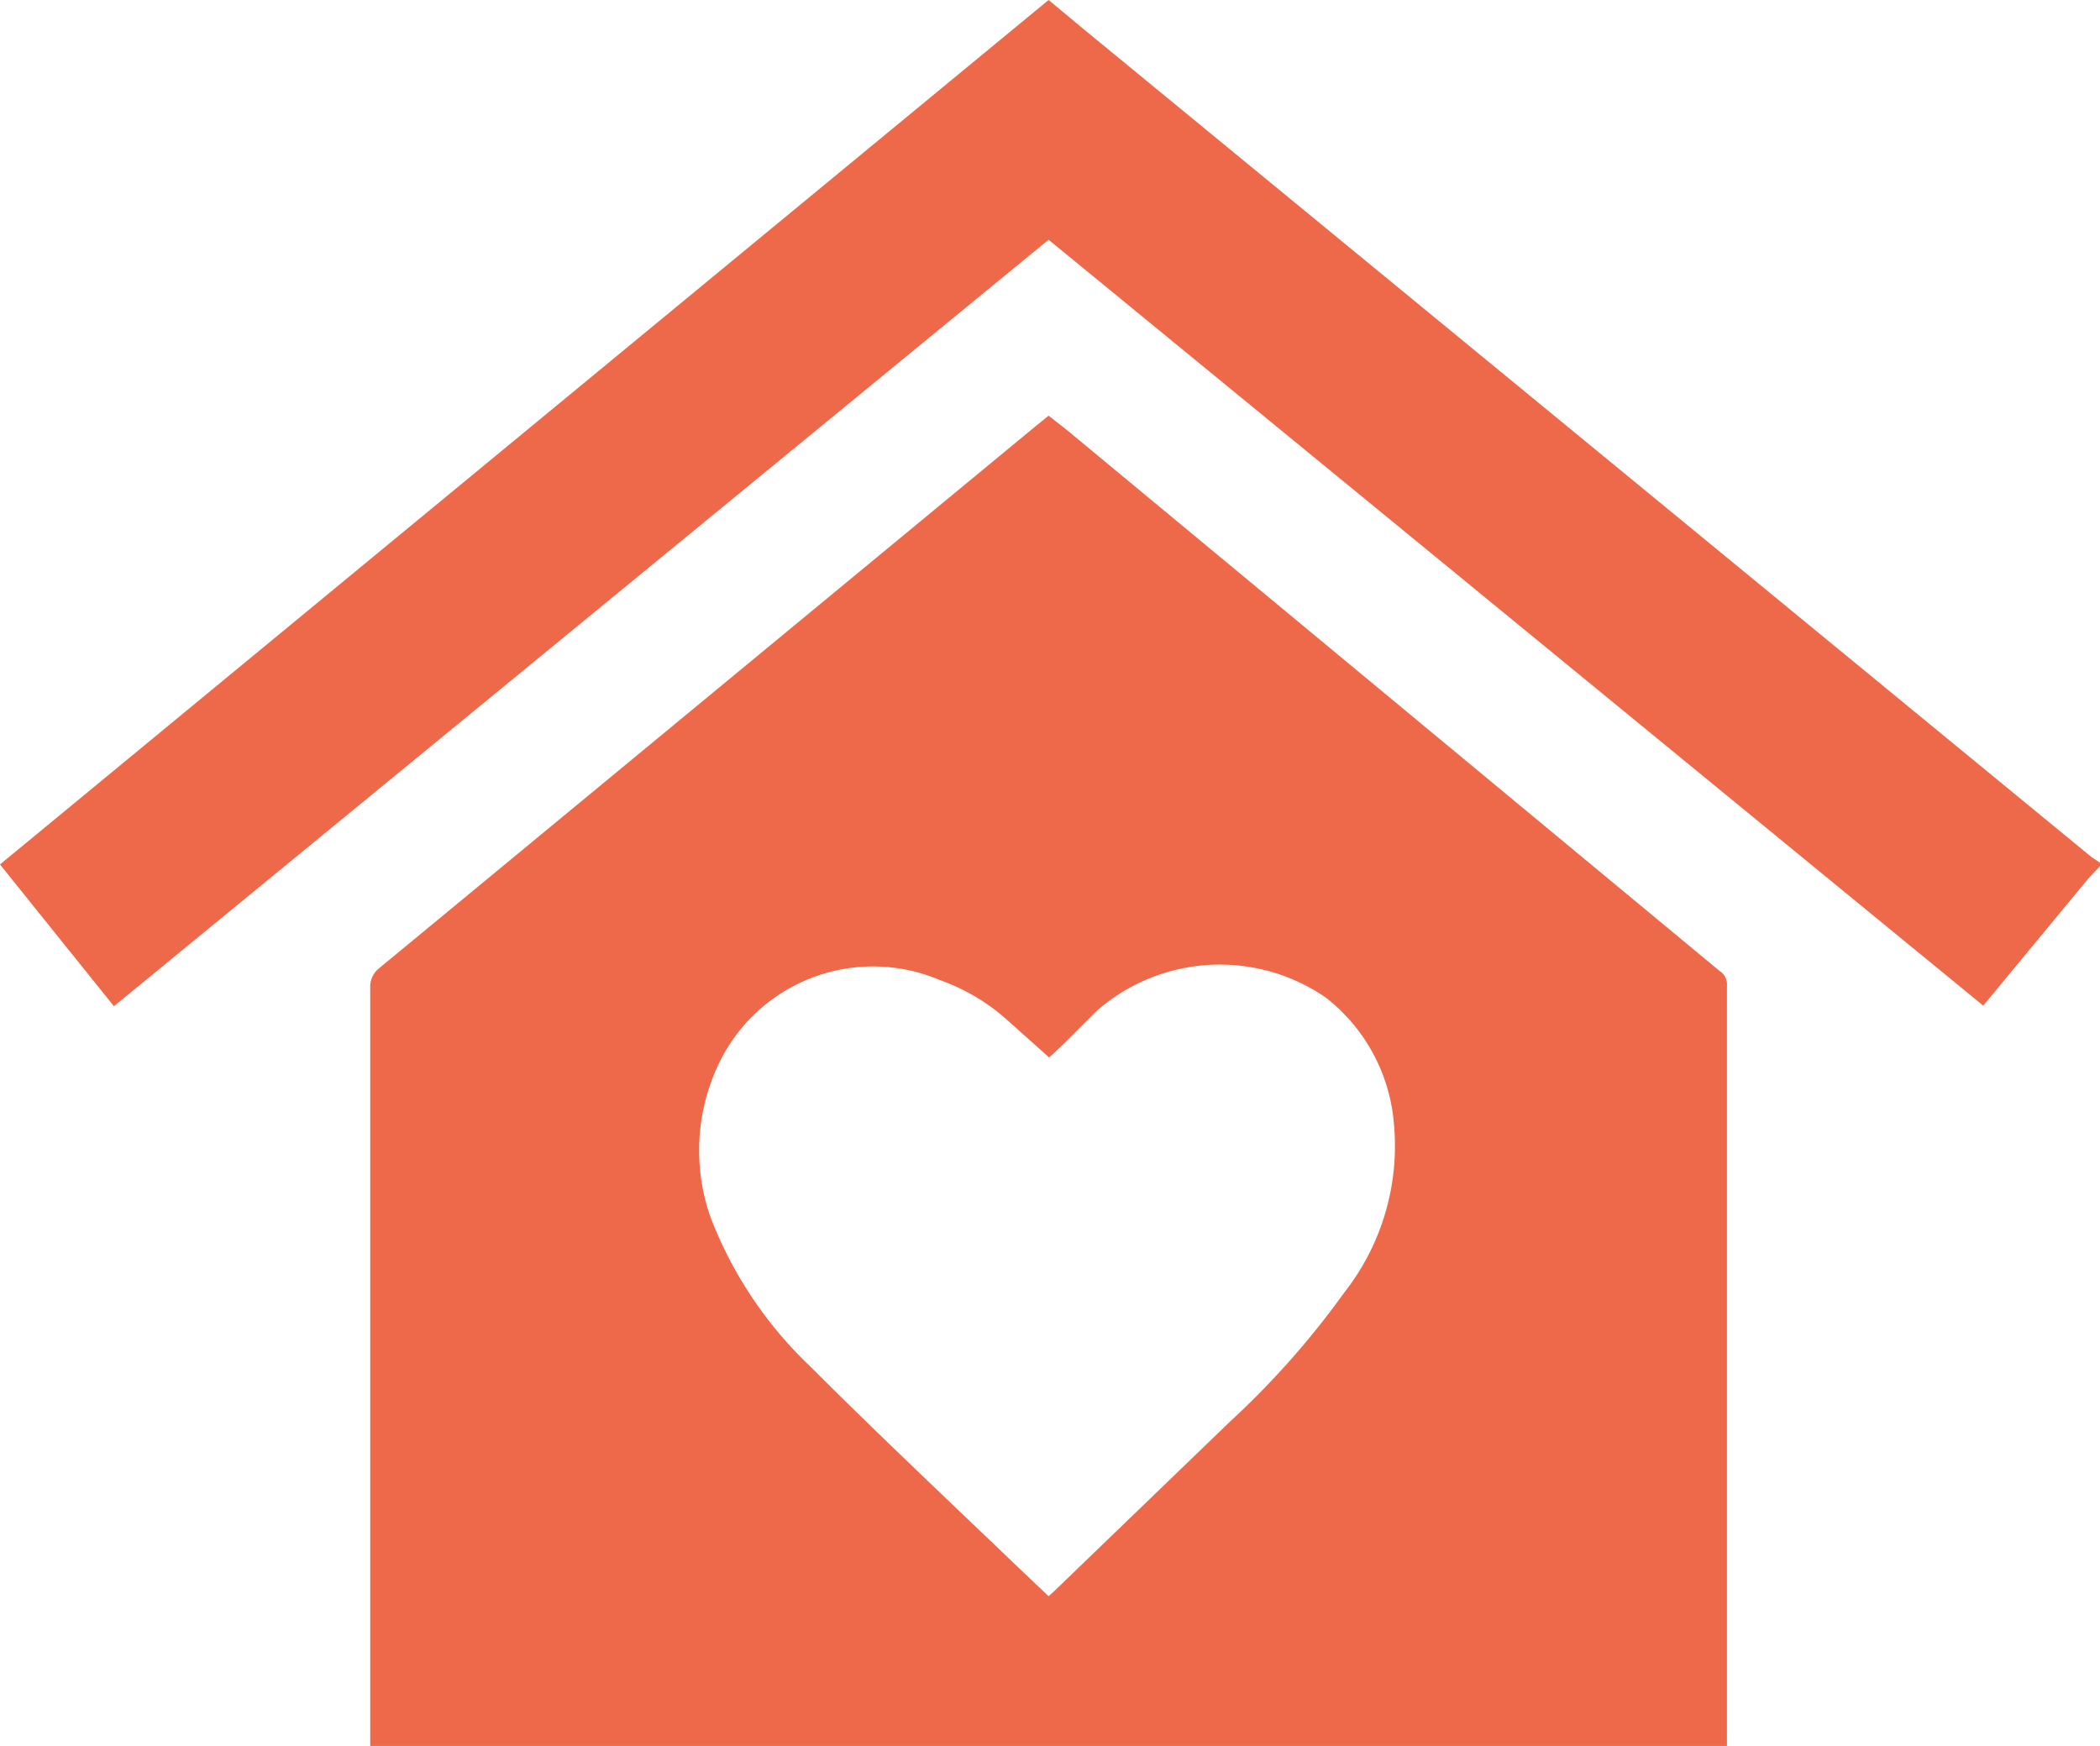
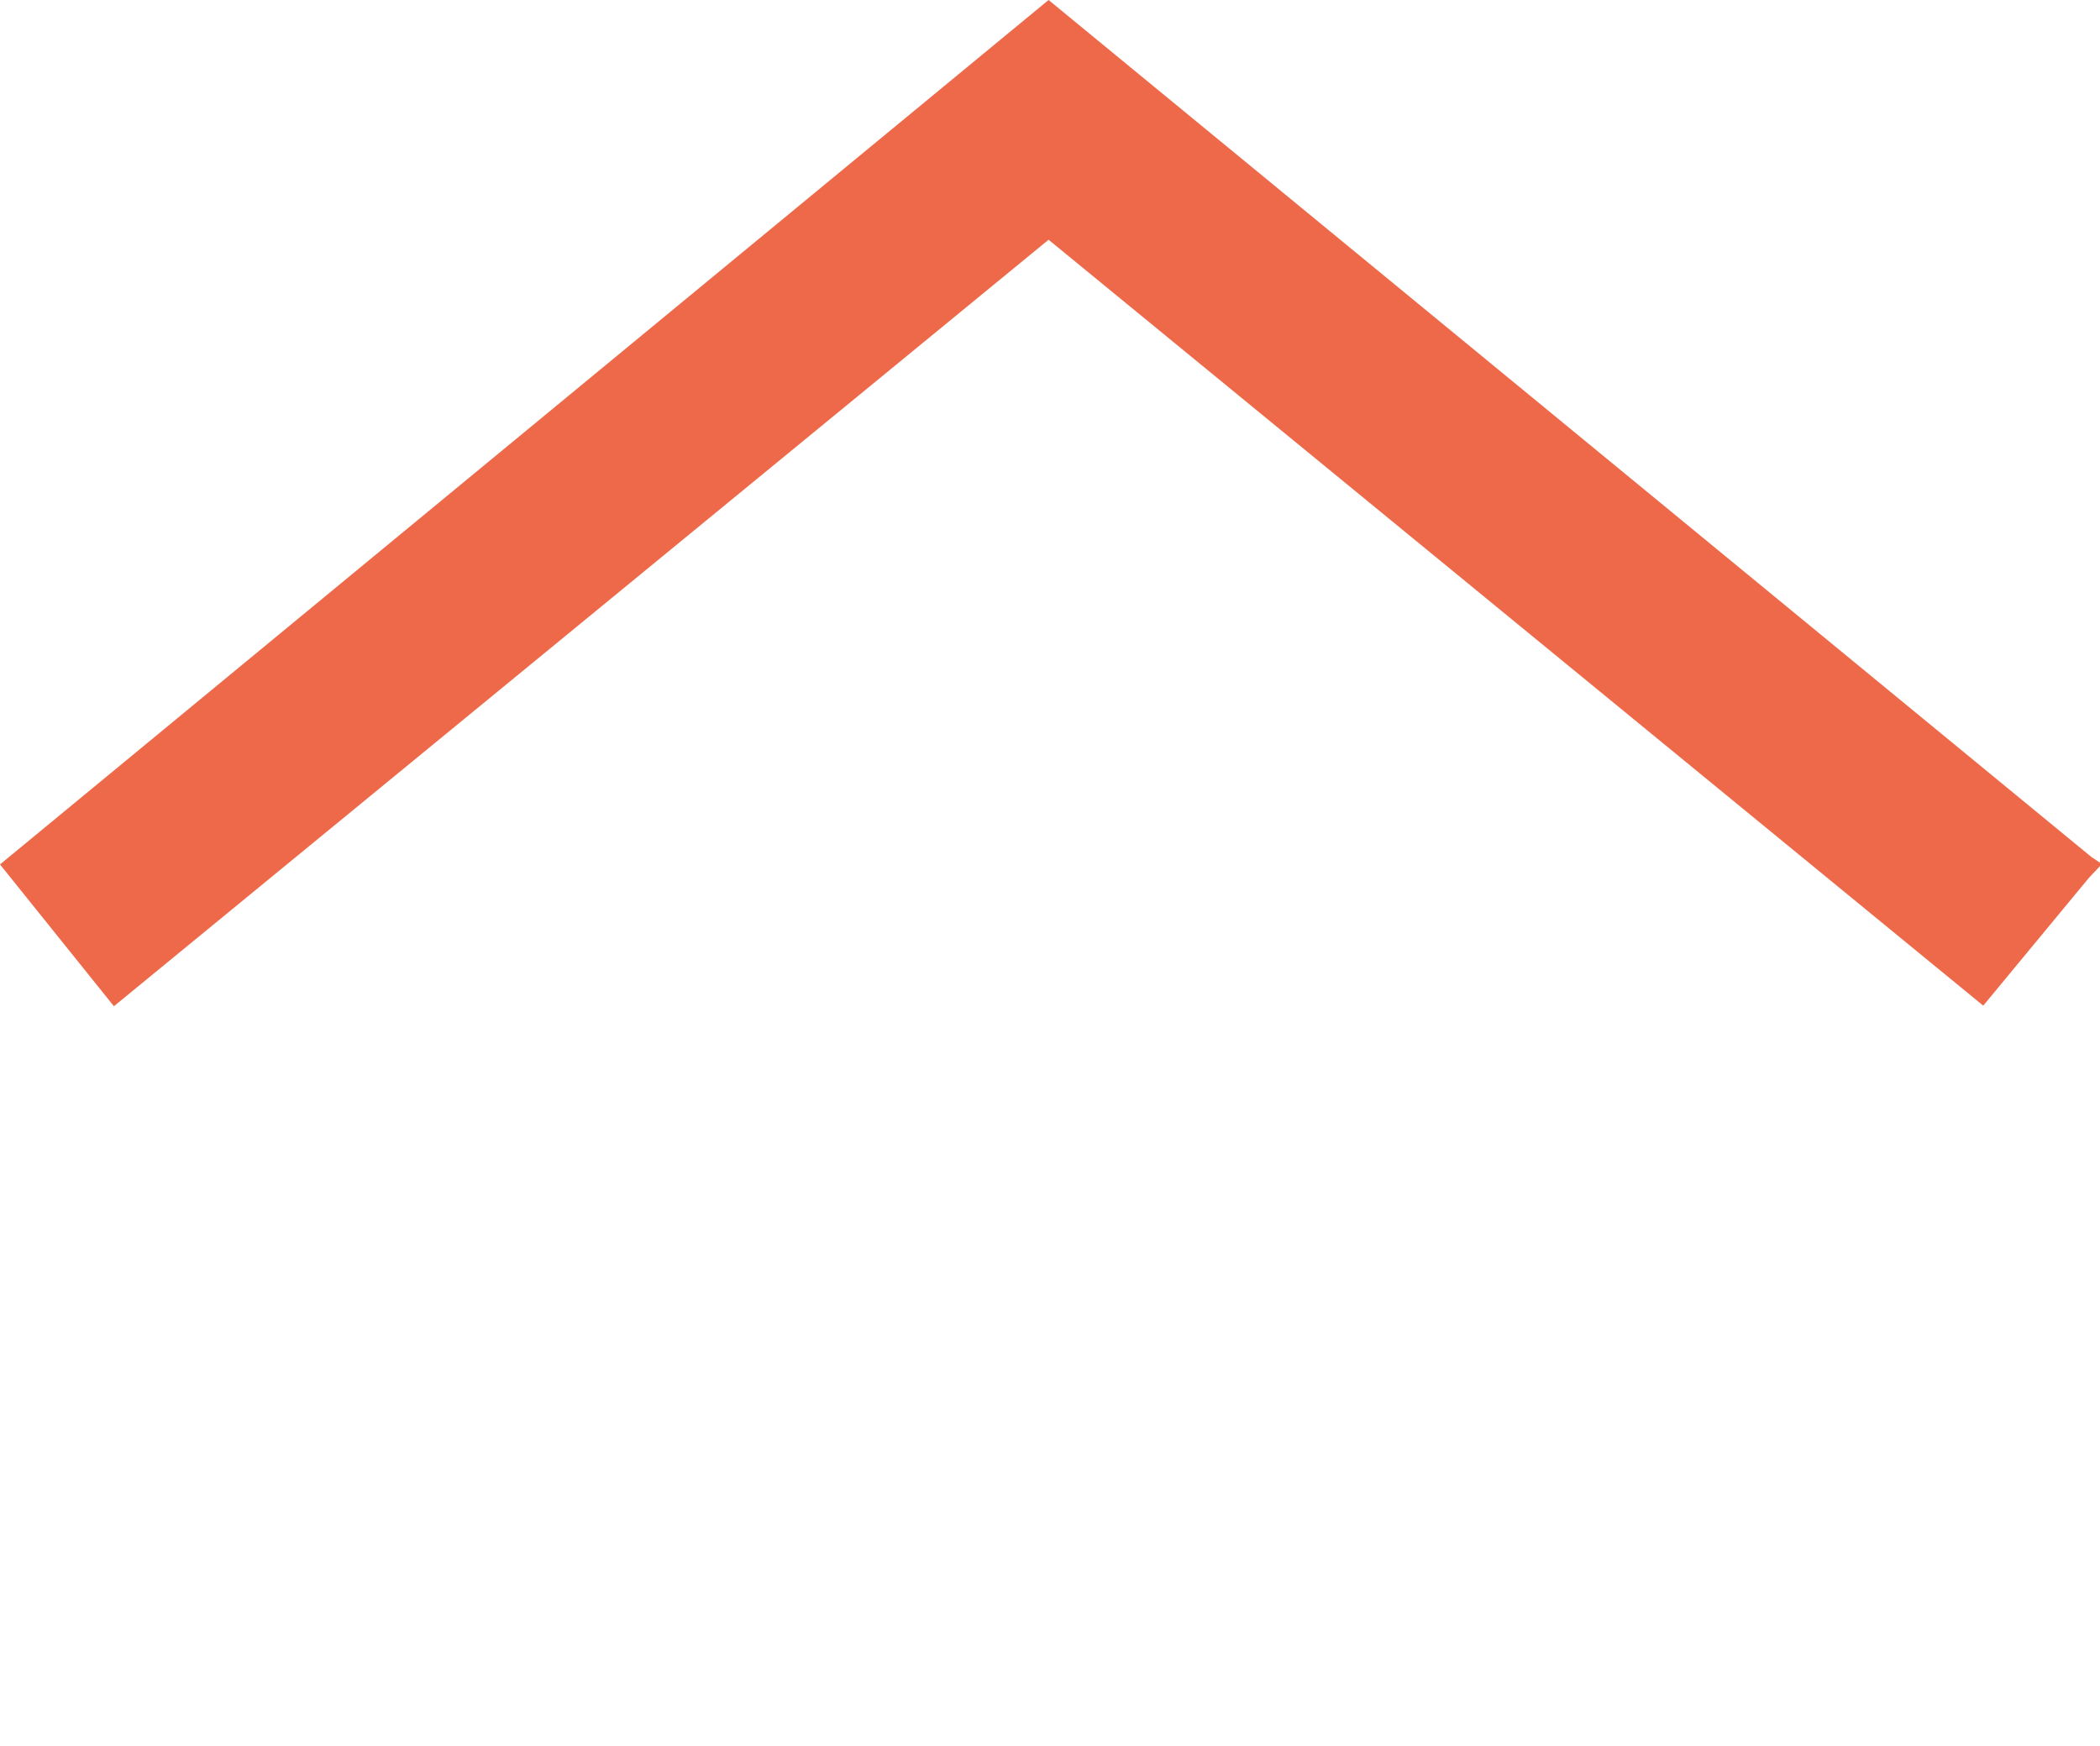
<svg xmlns="http://www.w3.org/2000/svg" viewBox="0 0 36.87 30.66">
  <title>Ресурс 2</title>
-   <path d="M36.87,15.21l-.19.2-1.86,2.25L18.41,4.21,2,17.67,0,15.18,18.41,0l.65.54L36.72,15.05l.15.1Z" style="fill:#ee6949" />
-   <path d="M6.5,30.66V17.33A.41.41,0,0,1,6.66,17L18.2,7.47l.21-.17.32.25,11.46,9.5a.28.28,0,0,1,.13.26V30.66ZM18.42,18.57l-.75-.67a3.55,3.55,0,0,0-1.17-.69,3,3,0,0,0-3.83,1.37,3.53,3.53,0,0,0-.19,2.81A7.15,7.15,0,0,0,14.23,24c1.18,1.18,2.39,2.32,3.59,3.47l.59.56.08-.07,3.11-3a14.84,14.84,0,0,0,2-2.26,4.17,4.17,0,0,0,.87-3,3.13,3.13,0,0,0-1.19-2.18,3.28,3.28,0,0,0-4,.21C19,18,18.72,18.3,18.42,18.57Z" style="fill:#ee6949" />
+   <path d="M36.87,15.21l-.19.2-1.86,2.25L18.41,4.21,2,17.67,0,15.18,18.41,0L36.72,15.05l.15.1Z" style="fill:#ee6949" />
</svg>